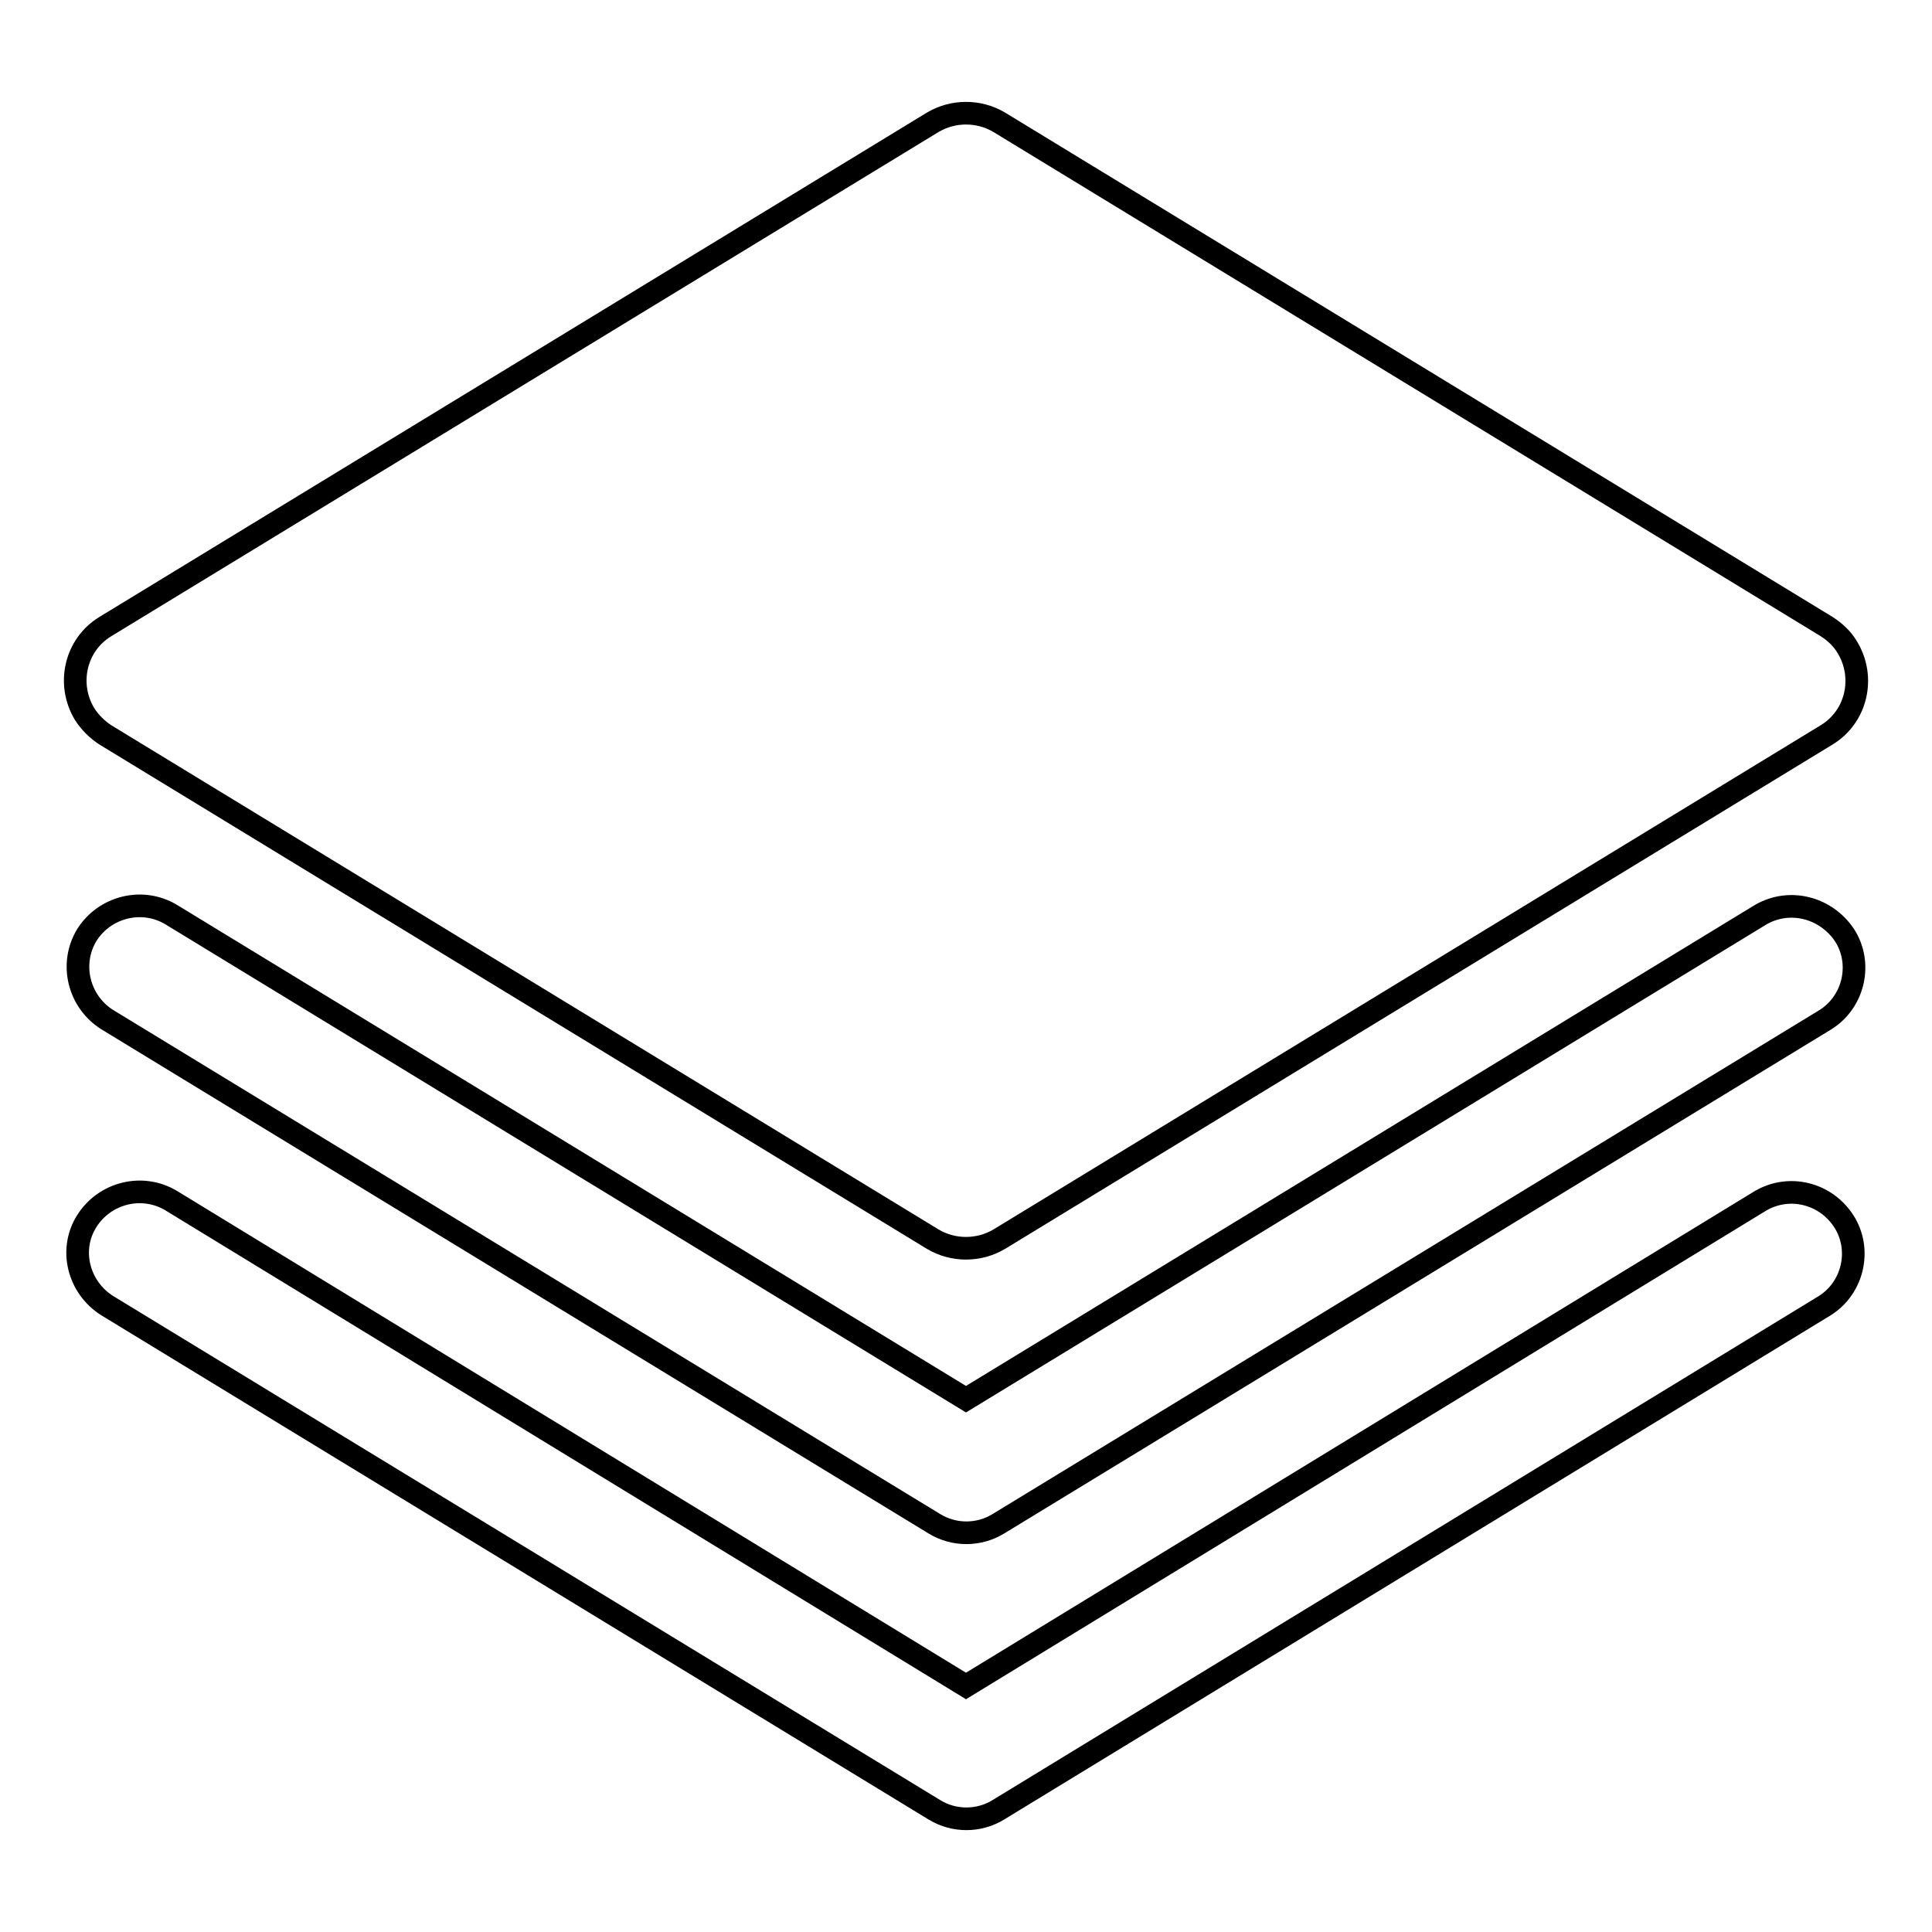
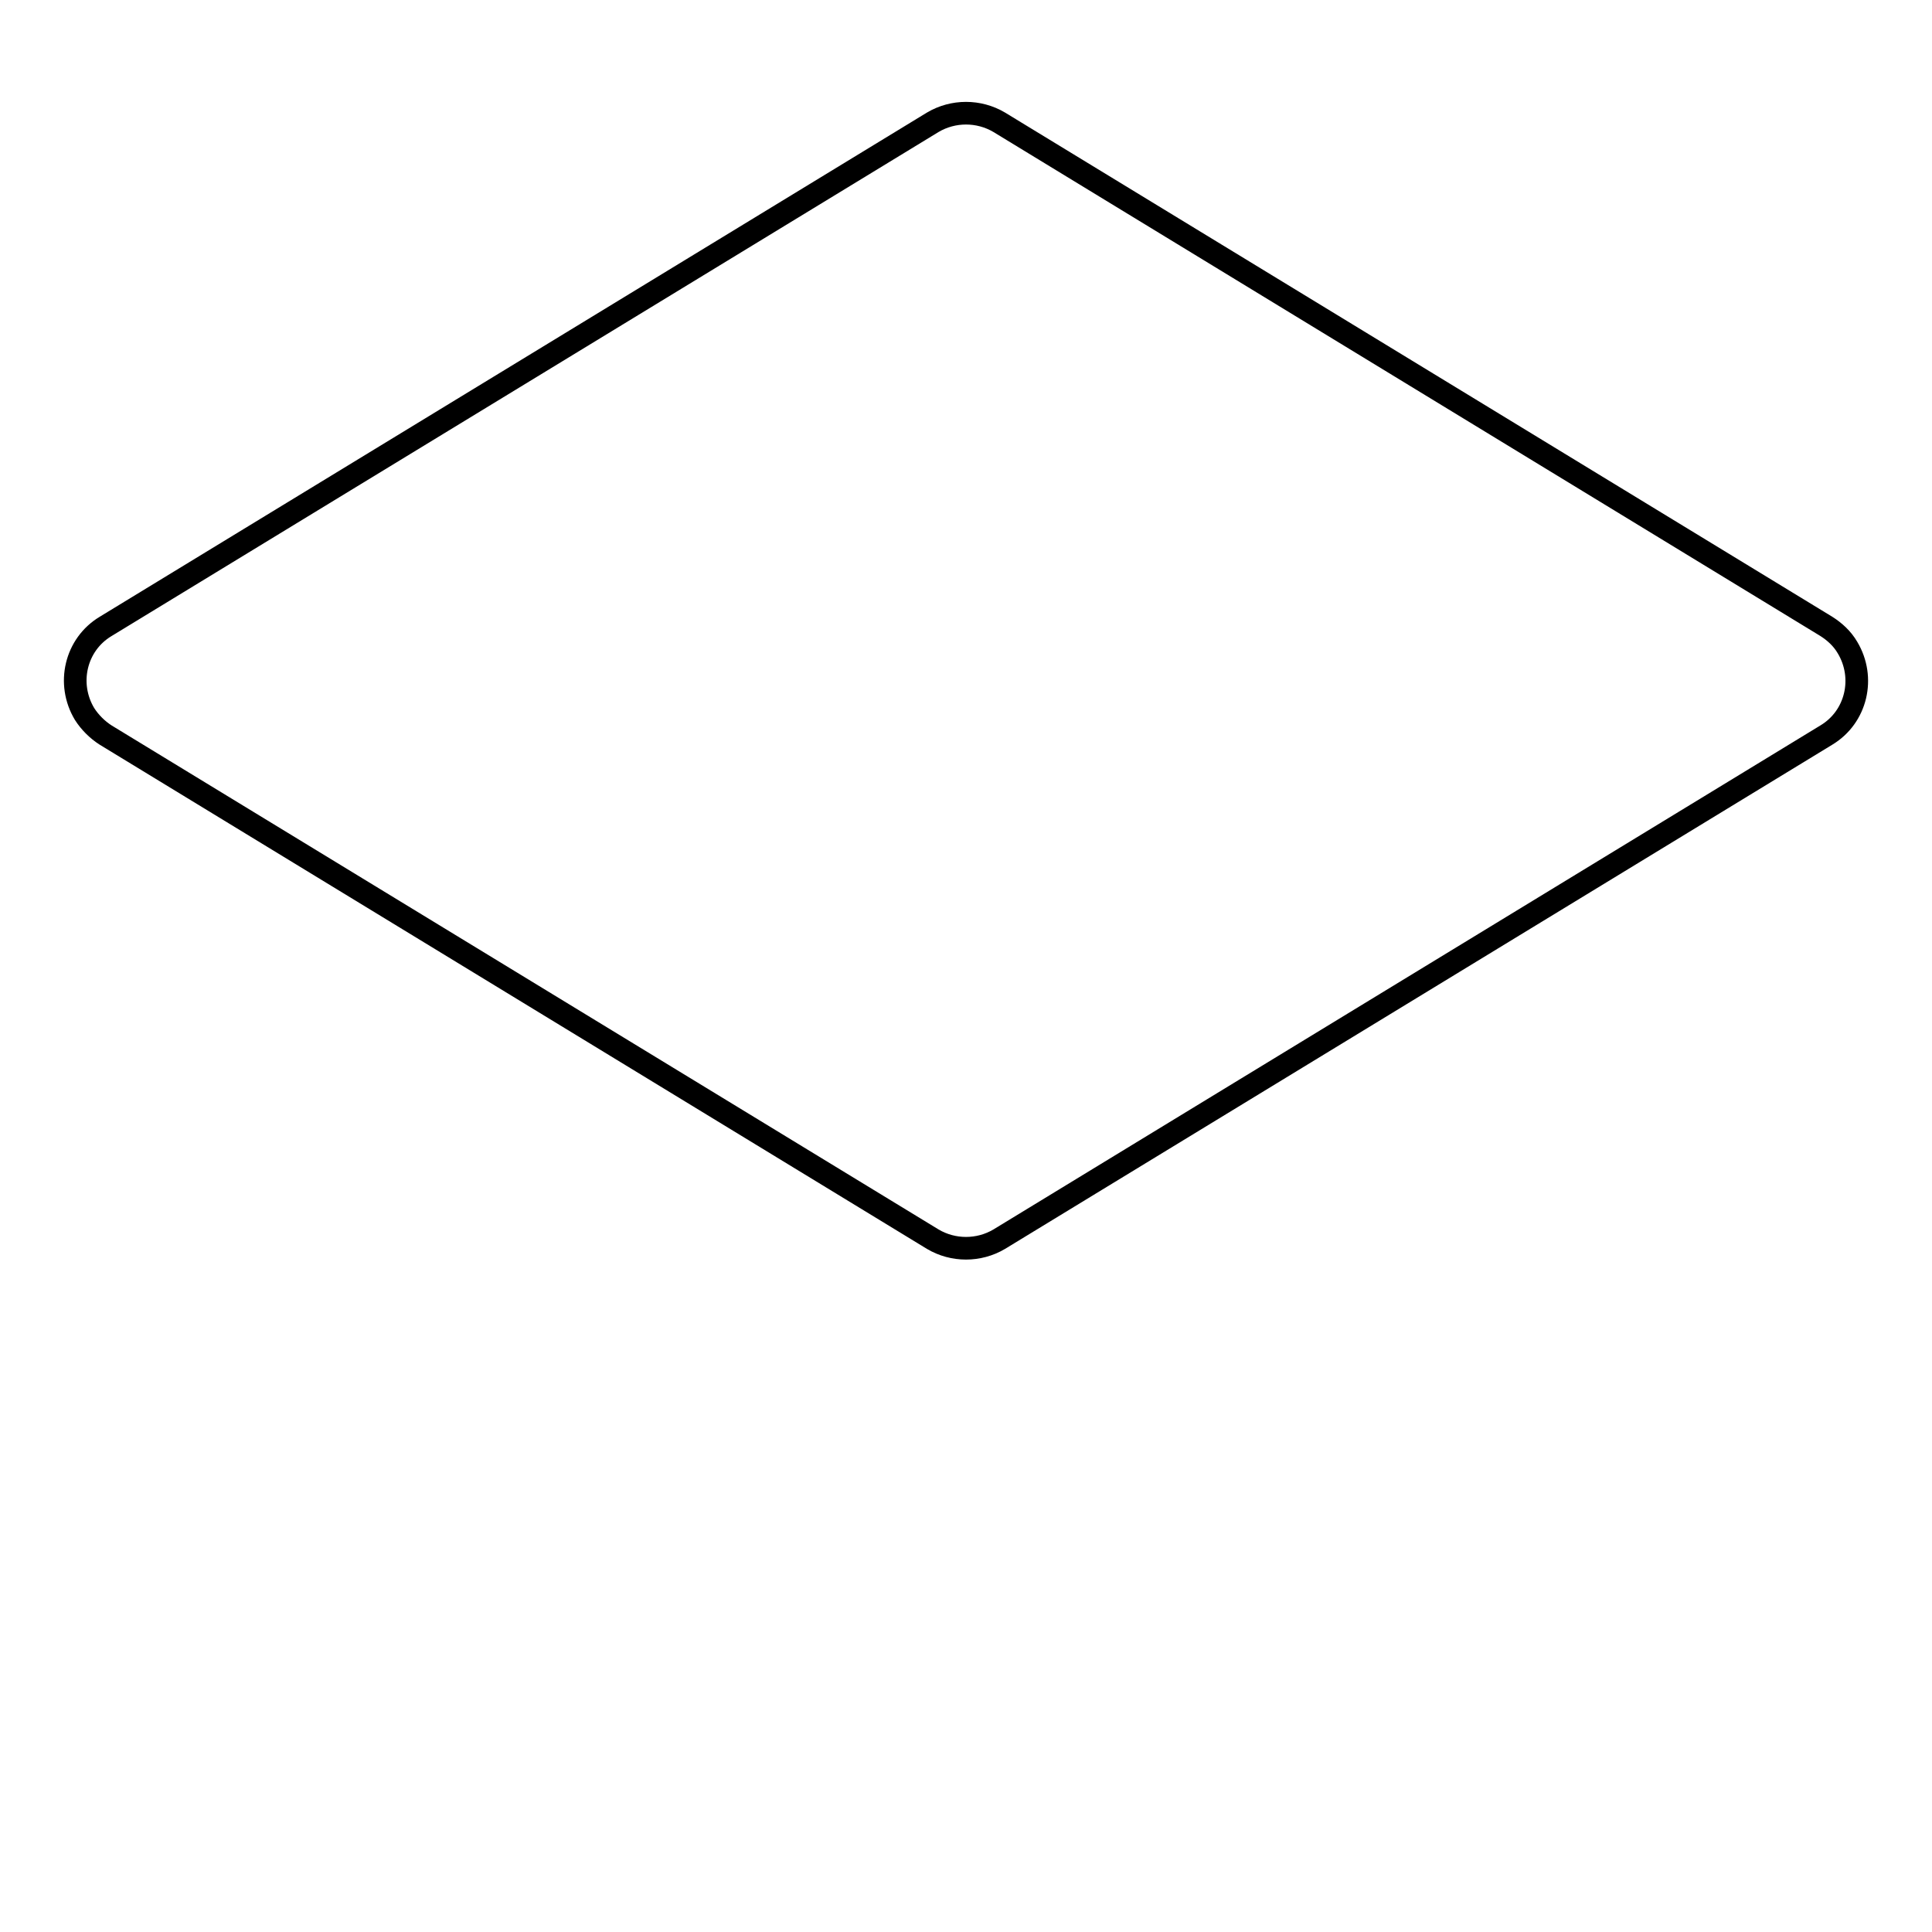
<svg xmlns="http://www.w3.org/2000/svg" version="1.1" x="0px" y="0px" viewBox="0 0 256 256" enable-background="new 0 0 256 256" xml:space="preserve">
  <g>
    <path stroke-width="3" fill-opacity="0" stroke="#000000" d="M14,97.4l109.6,66.8c2.7,1.6,6.1,1.6,8.8,0l109.6-66.8c4-2.4,5.2-7.6,2.8-11.6c-0.7-1.2-1.7-2.1-2.8-2.8 L132.4,16.2c-2.7-1.6-6.1-1.6-8.8,0L14,83c-4,2.4-5.2,7.6-2.8,11.6C11.9,95.7,12.9,96.7,14,97.4z" />
-     <path stroke-width="3" fill-opacity="0" stroke="#000000" d="M233.3,121.2L128,185.4L22.7,121.2c-3.8-2.3-8.8-1.1-11.2,2.7c-2.3,3.8-1.1,8.8,2.7,11.2l109.6,66.8 c2.6,1.6,5.9,1.6,8.5,0l109.6-66.8c3.8-2.4,4.9-7.5,2.5-11.2C241.9,120.2,237.1,119,233.3,121.2L233.3,121.2z" />
-     <path stroke-width="3" fill-opacity="0" stroke="#000000" d="M233.3,159.1L128,223.4L22.7,159.1c-3.8-2.3-8.8-1.1-11.2,2.7s-1.1,8.8,2.7,11.2l109.6,66.8 c2.6,1.6,5.9,1.6,8.5,0L241.8,173c3.8-2.4,4.9-7.5,2.5-11.2C241.9,158.1,237.1,156.9,233.3,159.1L233.3,159.1z" />
  </g>
</svg>